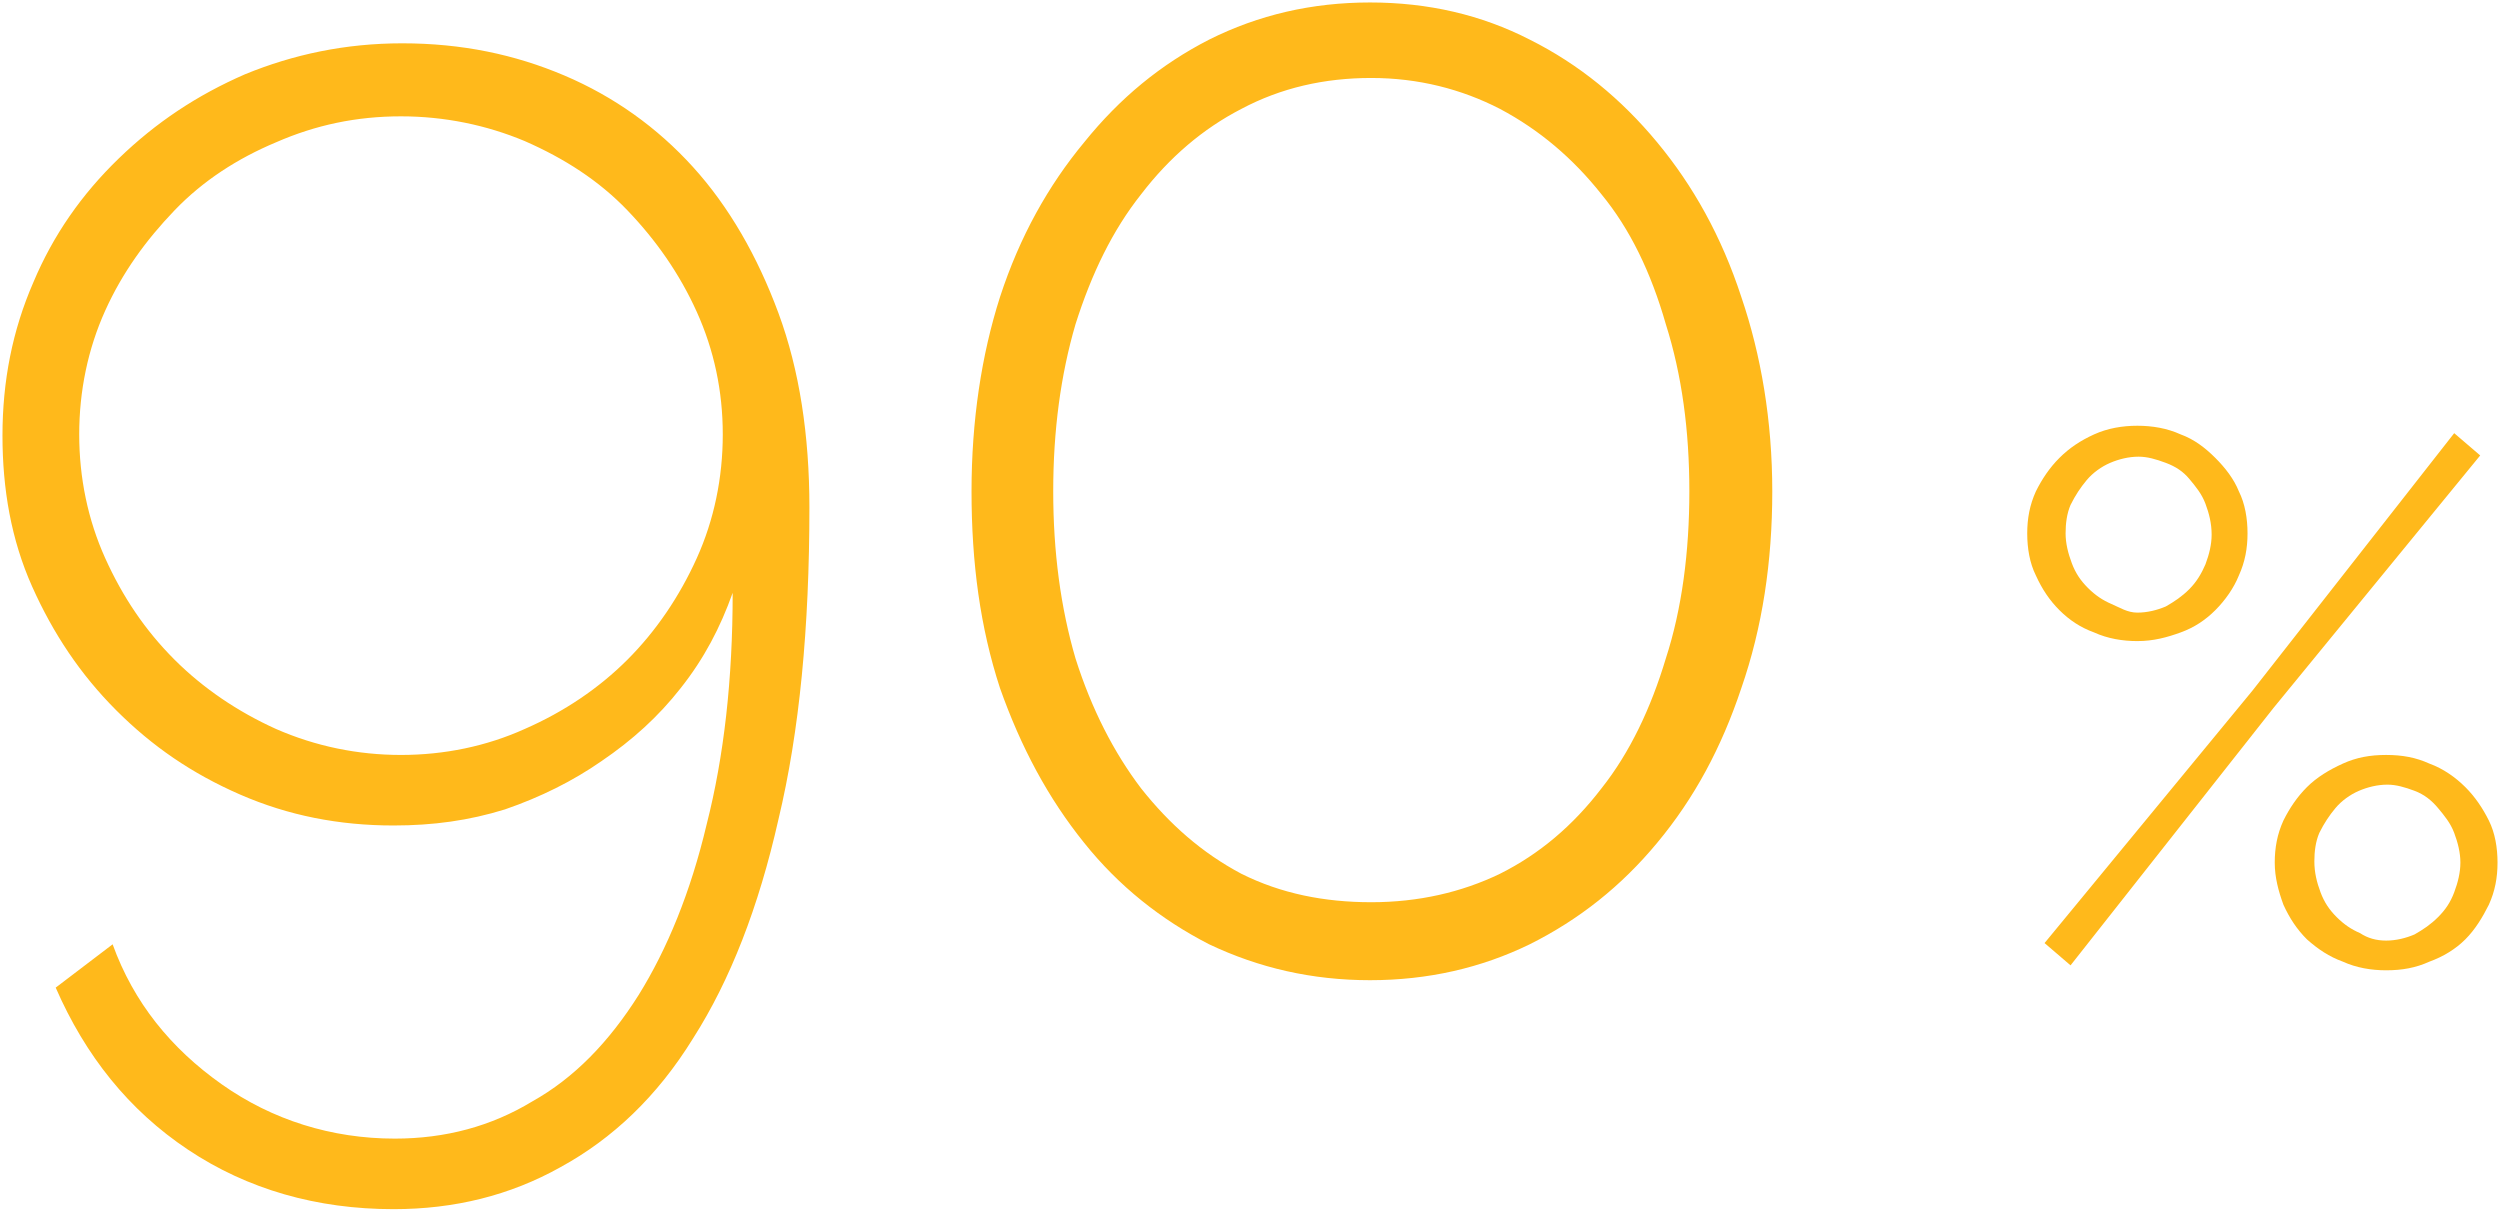
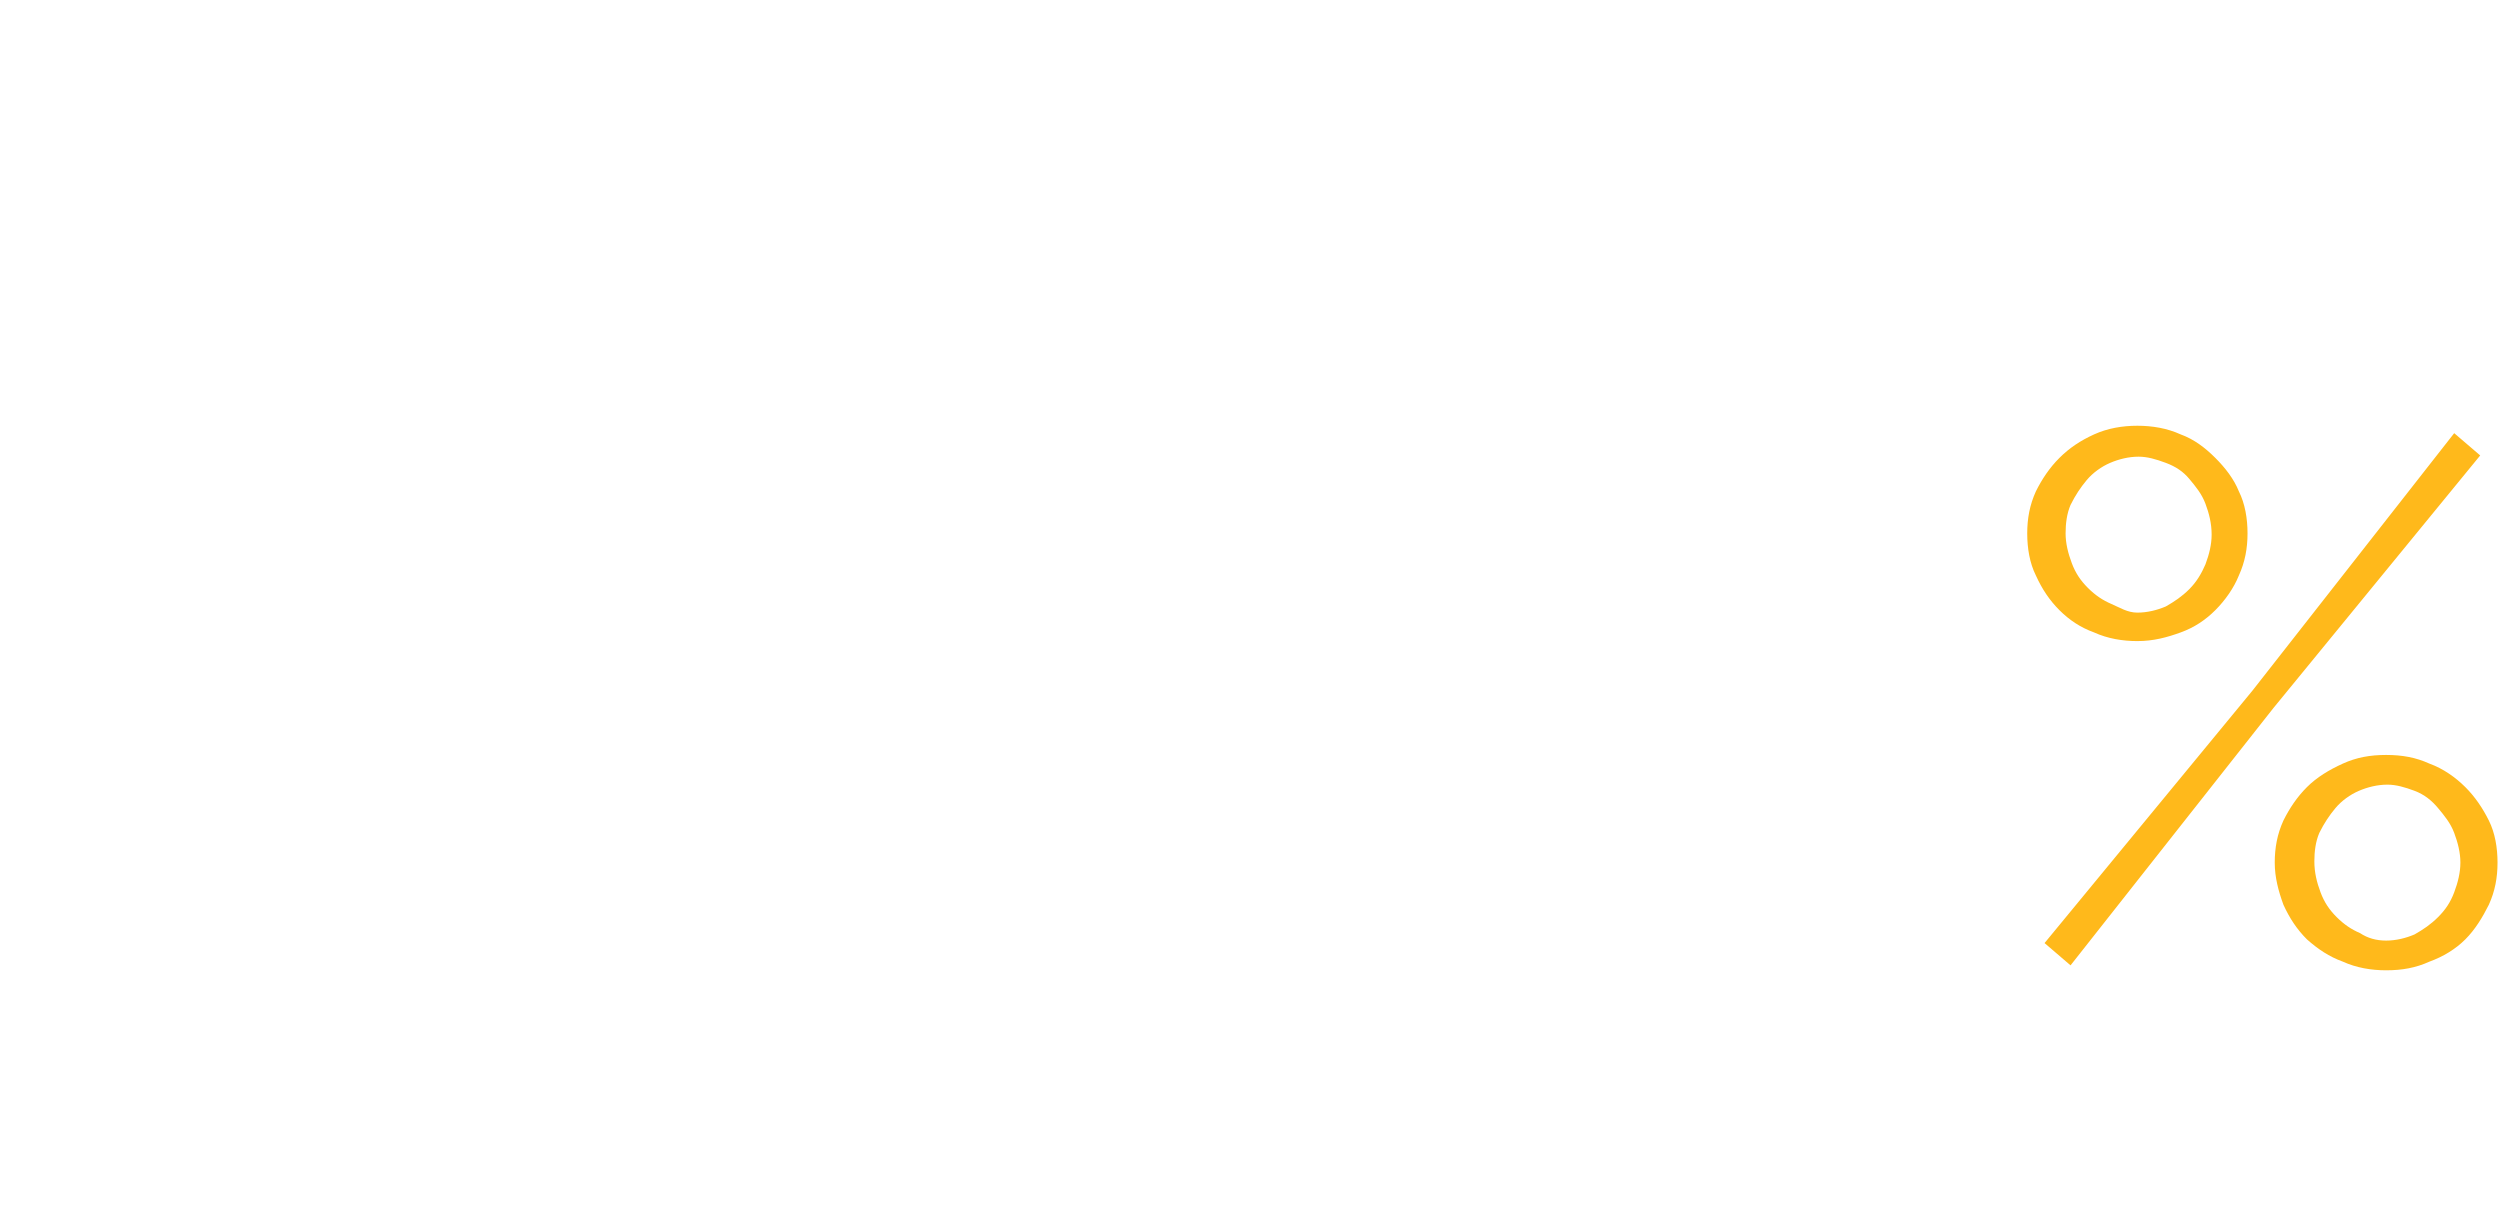
<svg xmlns="http://www.w3.org/2000/svg" id="Layer_1" x="0px" y="0px" viewBox="0 0 202 98" style="enable-background:new 0 0 202 98;" xml:space="preserve">
  <style type="text/css"> .st0{fill:#FFB91B;} </style>
  <g>
    <path class="st0" d="M172.7,51.8c-1.2,0-2.4-0.2-3.5-0.7c-1.1-0.4-2-1-2.8-1.8c-0.8-0.8-1.4-1.7-1.9-2.8c-0.5-1-0.7-2.2-0.7-3.4 c0-1.2,0.2-2.3,0.7-3.4c0.5-1,1.1-1.9,1.9-2.7c0.8-0.8,1.7-1.4,2.8-1.9c1.1-0.5,2.3-0.7,3.5-0.7c1.2,0,2.4,0.2,3.5,0.7 c1.1,0.4,2,1.1,2.8,1.9c0.8,0.8,1.5,1.7,1.9,2.7c0.5,1,0.7,2.2,0.7,3.4c0,1.2-0.2,2.3-0.7,3.4c-0.4,1-1.1,2-1.9,2.8 c-0.8,0.8-1.7,1.4-2.8,1.8S174,51.8,172.7,51.8z M172.7,49.5c0.8,0,1.6-0.2,2.3-0.5c0.7-0.4,1.3-0.8,1.9-1.4c0.6-0.6,1-1.3,1.3-2 c0.3-0.8,0.5-1.6,0.5-2.4c0-0.9-0.2-1.7-0.5-2.5c-0.3-0.8-0.8-1.4-1.3-2c-0.5-0.6-1.1-1-1.9-1.3s-1.5-0.5-2.2-0.5 c-0.8,0-1.6,0.2-2.3,0.5c-0.7,0.3-1.4,0.8-1.9,1.4c-0.5,0.6-0.9,1.2-1.3,2c-0.3,0.7-0.4,1.5-0.4,2.3c0,0.8,0.2,1.6,0.5,2.4 c0.3,0.8,0.7,1.4,1.3,2c0.6,0.6,1.2,1,1.9,1.3S171.9,49.5,172.7,49.5z M192.8,78.4c-1.2,0-2.4-0.2-3.5-0.7c-1.1-0.4-2-1-2.9-1.8 c-0.8-0.8-1.4-1.7-1.9-2.8c-0.4-1.1-0.7-2.2-0.7-3.4c0-1.2,0.2-2.3,0.7-3.4c0.5-1,1.1-1.9,1.9-2.7c0.8-0.8,1.8-1.4,2.9-1.9 s2.2-0.7,3.5-0.7s2.4,0.2,3.5,0.7c1.1,0.4,2.1,1.1,2.9,1.9c0.8,0.8,1.4,1.7,1.9,2.7s0.7,2.2,0.7,3.4c0,1.2-0.2,2.3-0.7,3.4 c-0.5,1-1.1,2-1.9,2.8c-0.8,0.8-1.8,1.4-2.9,1.8C195.2,78.2,194.1,78.4,192.8,78.4z M192.8,76c0.8,0,1.6-0.2,2.3-0.5 c0.7-0.4,1.3-0.8,1.9-1.4c0.6-0.6,1-1.2,1.3-2c0.3-0.8,0.5-1.6,0.5-2.4c0-0.8-0.2-1.6-0.5-2.4c-0.3-0.8-0.8-1.4-1.3-2 c-0.5-0.6-1.1-1.1-1.9-1.4s-1.5-0.5-2.2-0.5c-0.8,0-1.6,0.2-2.3,0.5c-0.7,0.3-1.4,0.8-1.9,1.4c-0.5,0.6-0.9,1.2-1.3,2 c-0.3,0.7-0.4,1.5-0.4,2.3c0,0.9,0.2,1.7,0.5,2.5c0.3,0.8,0.7,1.4,1.3,2c0.6,0.6,1.2,1,1.9,1.3C191.3,75.8,192,76,192.8,76z M165.2,76.2L182,55.8L198.3,35l2.1,1.8l-16.7,20.4L167.3,78L165.2,76.2z" />
-     <path class="st0" d="M0.2,35.2c0-4.4,0.8-8.5,2.5-12.4c1.6-3.8,3.9-7.1,6.9-10S15.9,7.7,19.8,6c3.9-1.6,8.1-2.5,12.7-2.5 c4.8,0,9.1,0.9,13.1,2.6s7.5,4.2,10.4,7.4c2.9,3.2,5.2,7.2,6.9,11.8s2.5,9.9,2.5,15.7c0,9.7-0.8,18.1-2.5,25.2 c-1.6,7.1-3.9,13-6.9,17.7c-2.9,4.7-6.5,8.1-10.7,10.4c-4.1,2.3-8.6,3.4-13.5,3.4c-6.2,0-11.8-1.6-16.6-4.8 c-4.8-3.2-8.3-7.6-10.7-13.1l4.6-3.5c1.7,4.7,4.7,8.4,8.8,11.3S26.8,92,31.9,92c4.1,0,7.8-1,11.1-3c3.4-1.9,6.2-4.8,8.6-8.6 c2.3-3.7,4.2-8.3,5.5-13.8c1.4-5.5,2.1-11.7,2.1-18.7c-1,2.8-2.3,5.3-4.2,7.7c-1.8,2.3-3.9,4.2-6.4,5.9c-2.3,1.6-4.9,2.9-7.8,3.9 c-2.9,0.9-5.8,1.3-9,1.3c-4.4,0-8.5-0.8-12.4-2.5s-7.1-3.9-10-6.8c-2.9-2.9-5.1-6.2-6.8-10S0.2,39.5,0.2,35.2z M32.4,9.4 c-3.6,0-6.9,0.7-10.1,2.1c-3.1,1.3-5.9,3.1-8.2,5.5S9.9,22,8.5,25.1c-1.4,3.1-2.1,6.5-2.1,10s0.7,6.9,2.1,10 c1.4,3.1,3.2,5.8,5.6,8.2c2.3,2.3,5.1,4.2,8.2,5.6c3.2,1.4,6.6,2.1,10.1,2.1s6.9-0.7,10-2.1c3.2-1.4,6-3.3,8.3-5.6 c2.3-2.3,4.2-5.1,5.6-8.2c1.4-3.1,2.1-6.5,2.1-10c0-3.5-0.7-6.8-2.1-9.9s-3.3-5.8-5.6-8.2s-5.1-4.2-8.3-5.6 C39.3,10.1,35.9,9.4,32.4,9.4z M143.2,39.7c0,5.7-0.8,11-2.5,15.9c-1.6,4.8-3.8,8.9-6.8,12.5c-2.9,3.5-6.3,6.2-10.3,8.2 c-3.9,1.9-8.2,2.9-12.9,2.9s-9-1-13-2.9c-3.9-2-7.3-4.7-10.1-8.2c-2.9-3.6-5.1-7.7-6.8-12.5c-1.6-4.9-2.3-10.1-2.3-15.9 c0-5.7,0.8-11,2.3-15.7c1.6-4.9,3.9-9,6.8-12.5c2.9-3.6,6.2-6.3,10.1-8.3c4-2,8.3-3,13-3s9,1,12.9,3c4,2,7.4,4.8,10.3,8.3 c2.9,3.5,5.2,7.6,6.8,12.5C142.3,28.7,143.2,34,143.2,39.7z M136.5,39.7c0-4.9-0.6-9.4-1.9-13.5c-1.2-4.2-2.9-7.7-5.2-10.5 c-2.3-2.9-5-5.2-8.2-6.9c-3.1-1.6-6.6-2.5-10.4-2.5c-3.8,0-7.3,0.8-10.5,2.5c-3.1,1.6-5.8,3.9-8.1,6.9c-2.3,2.9-4,6.4-5.3,10.5 c-1.2,4.1-1.8,8.6-1.8,13.5c0,4.9,0.6,9.4,1.8,13.5c1.3,4.1,3.1,7.6,5.3,10.5c2.3,2.9,4.9,5.2,8.1,6.9c3.2,1.6,6.7,2.3,10.5,2.3 c3.8,0,7.3-0.8,10.4-2.3c3.2-1.6,5.9-3.9,8.2-6.9c2.3-2.9,4-6.5,5.2-10.5C135.9,49.2,136.5,44.6,136.5,39.7z" />
  </g>
</svg>